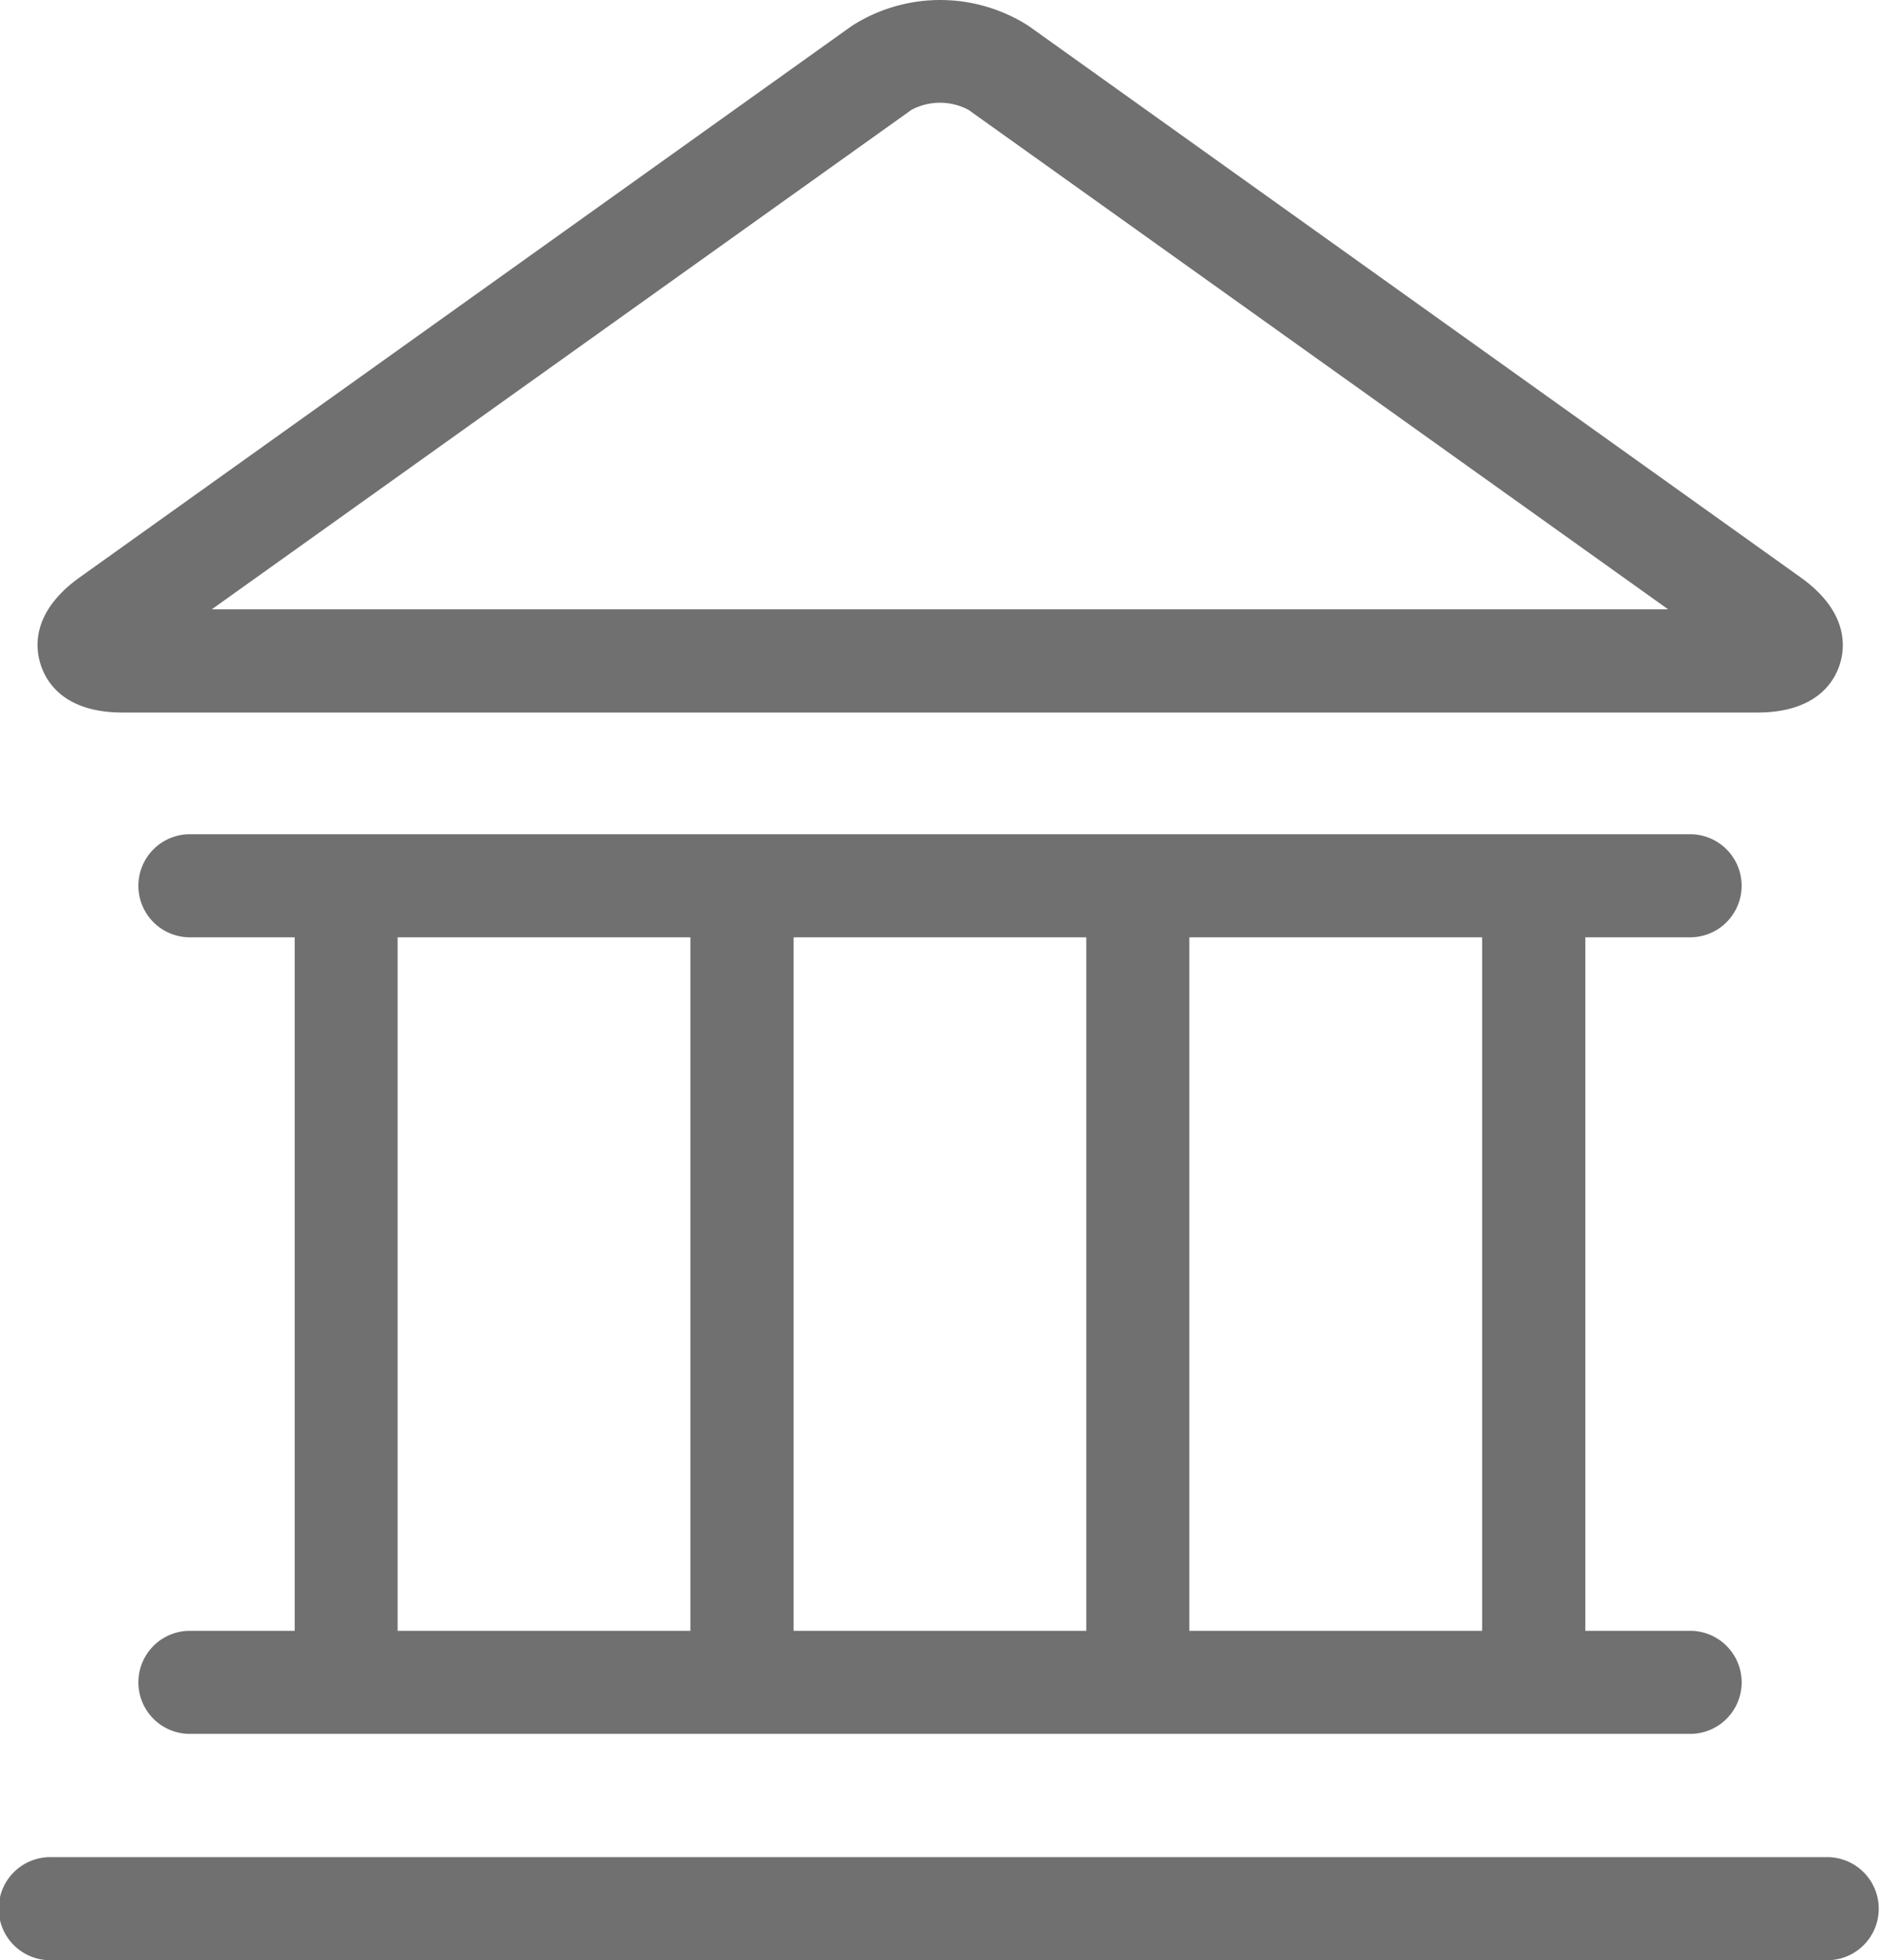
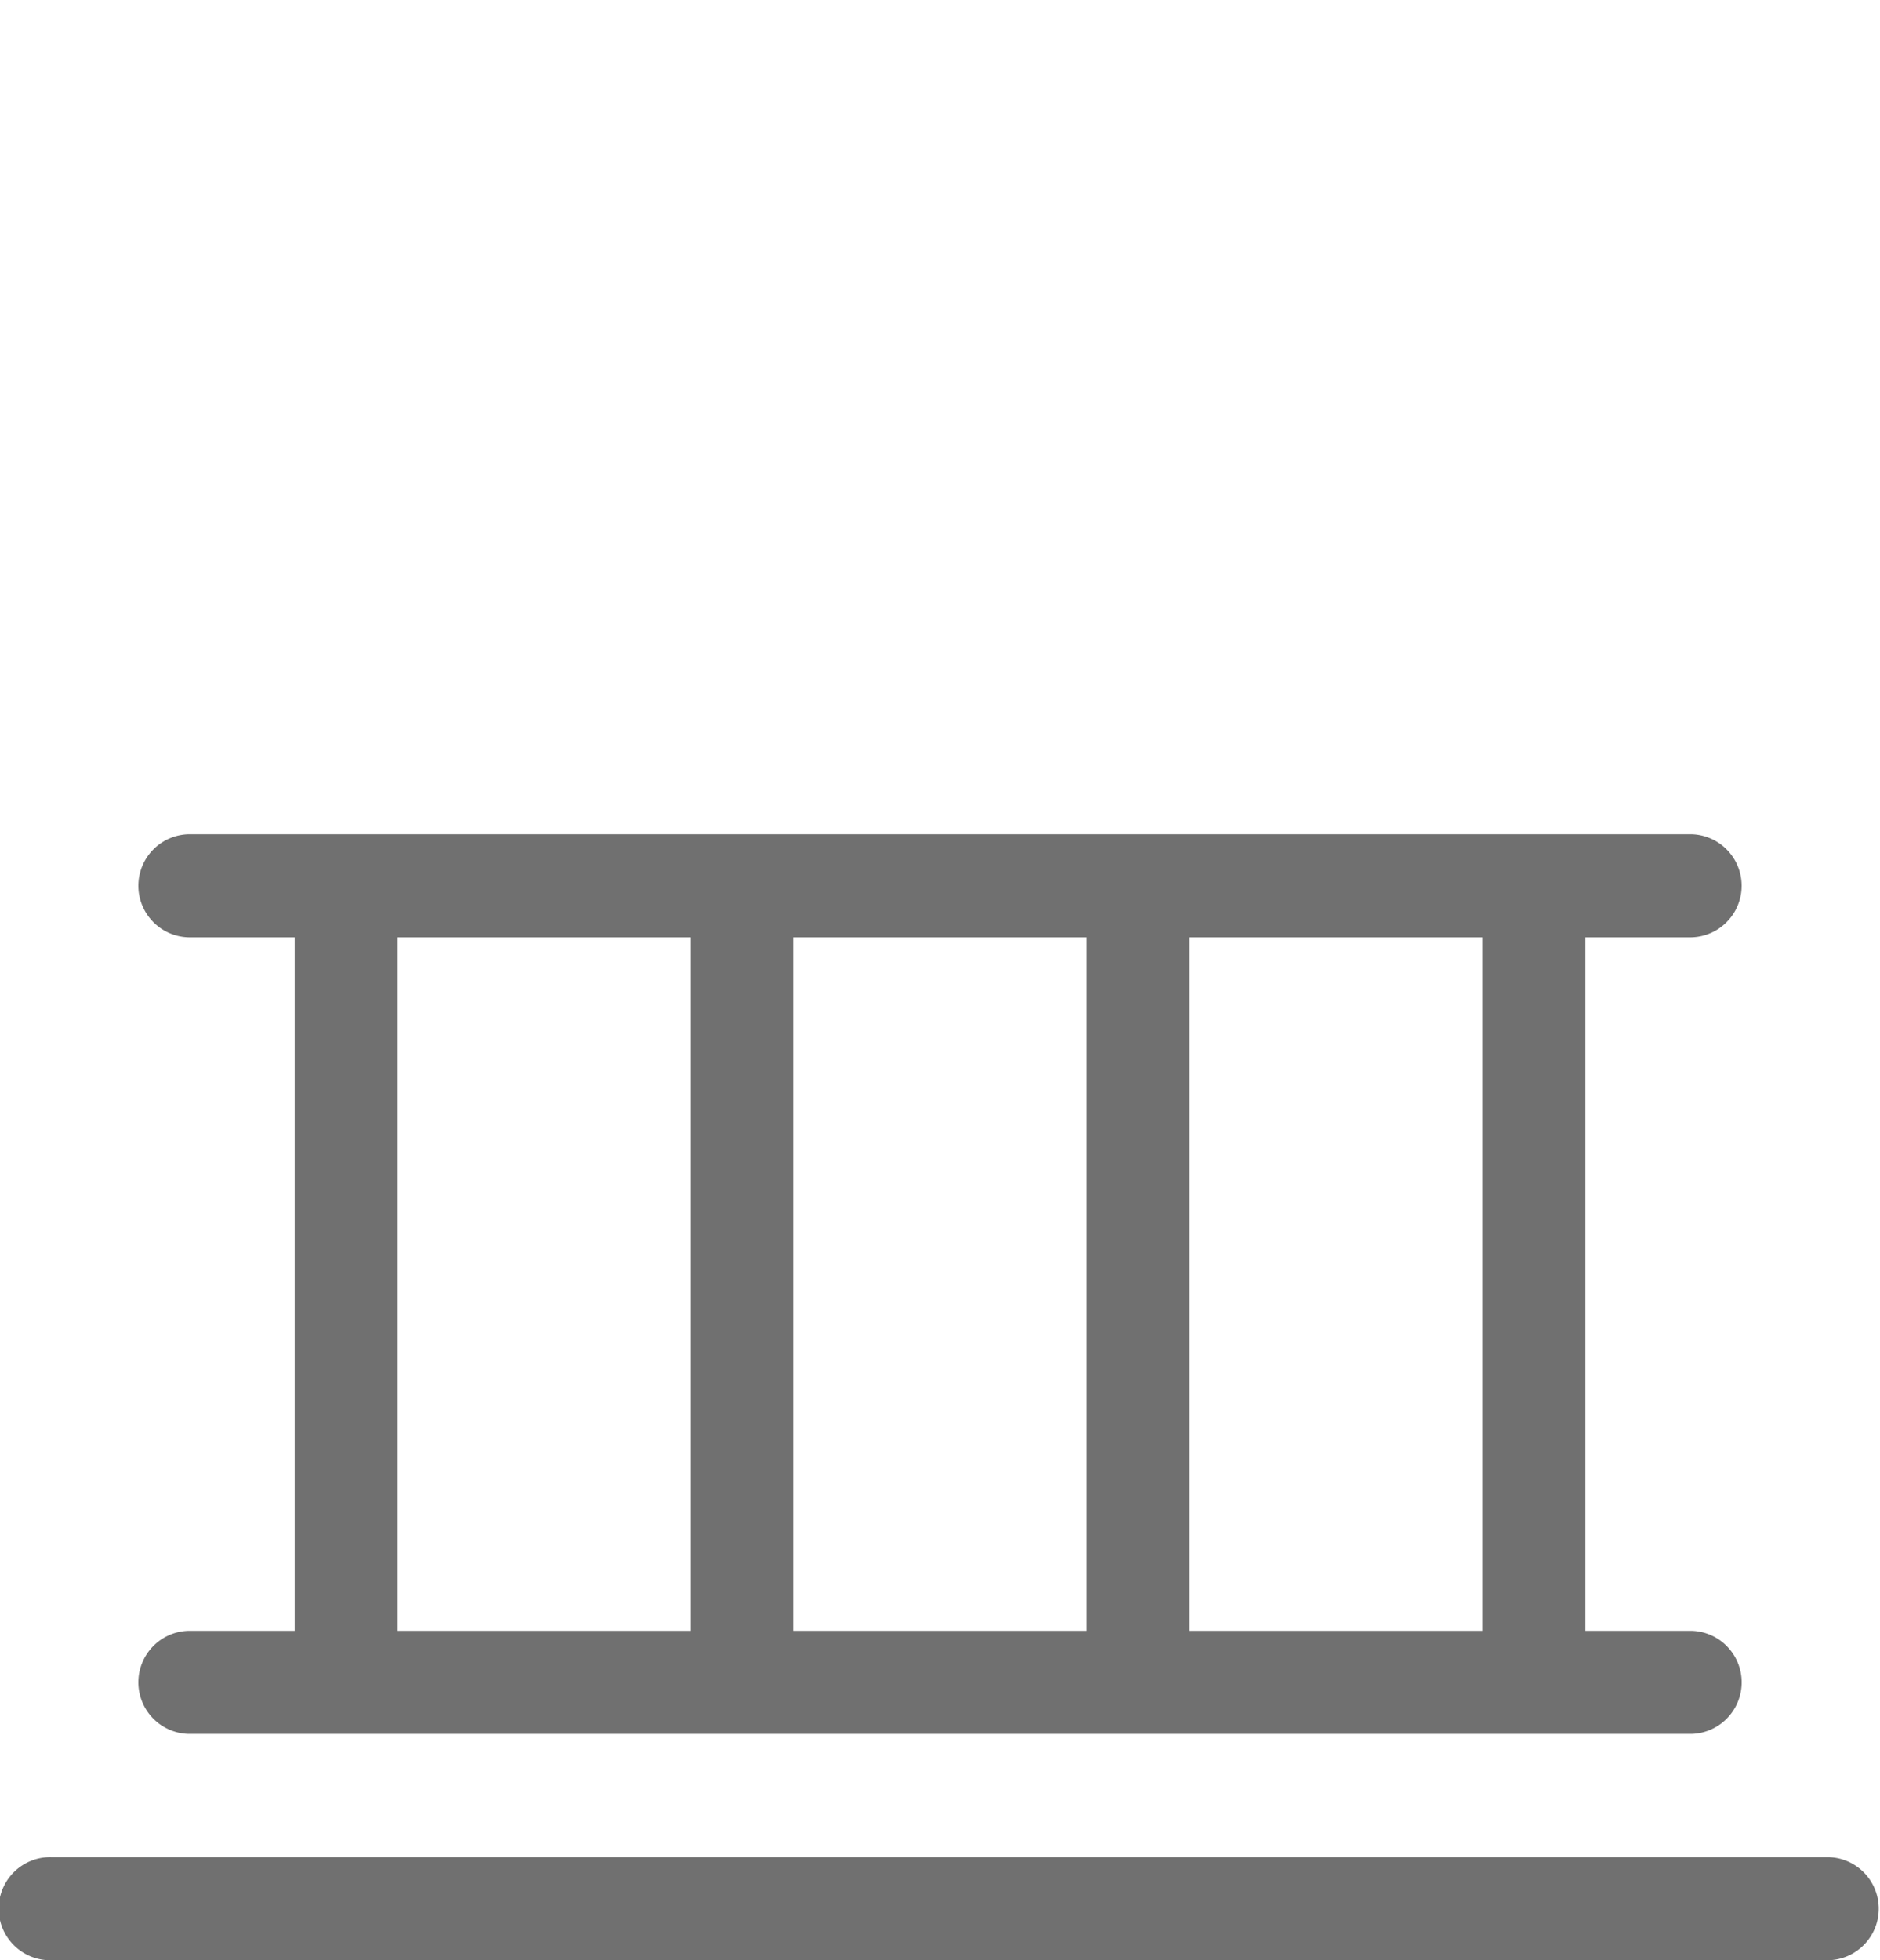
<svg xmlns="http://www.w3.org/2000/svg" width="57.479" height="59.924" viewBox="0 0 57.479 59.924">
  <g id="ICN_Bank" transform="translate(-217.219 -226.174)">
-     <path id="Path_166" data-name="Path 166" d="M220.765,247.956h49.967c1.789,0,2.352-.922,2.527-1.47s.253-1.626-1.2-2.664l-23.6-16.855a5.007,5.007,0,0,0-5.407,0l-23.6,16.853c-1.455,1.04-1.378,2.116-1.2,2.666S218.976,247.956,220.765,247.956Zm24.111-18.423a1.857,1.857,0,0,1,1.746,0L268.011,244.8H223.486Z" transform="translate(0.209)" fill="#707070" />
    <path id="Path_167" data-name="Path 167" d="M273.122,272.477H218.795a1.576,1.576,0,1,0,0,3.151h54.328a1.576,1.576,0,0,0,0-3.151Z" transform="translate(0 10.469)" fill="#707070" />
    <path id="Path_168" data-name="Path 168" d="M268.158,250.124a1.576,1.576,0,0,0,0-3.151H222.213a1.576,1.576,0,0,0,0,3.151h3.243v21.2h-3.243a1.576,1.576,0,0,0,0,3.151h45.946a1.576,1.576,0,0,0,0-3.151h-3.243v-21.2Zm-18.5,0v21.2H240.71v-21.2Zm-21.055,0h8.952v21.2h-8.952Zm33.158,21.2h-8.952v-21.2h8.952Z" transform="translate(0.773 4.703)" fill="#707070" />
  </g>
</svg>